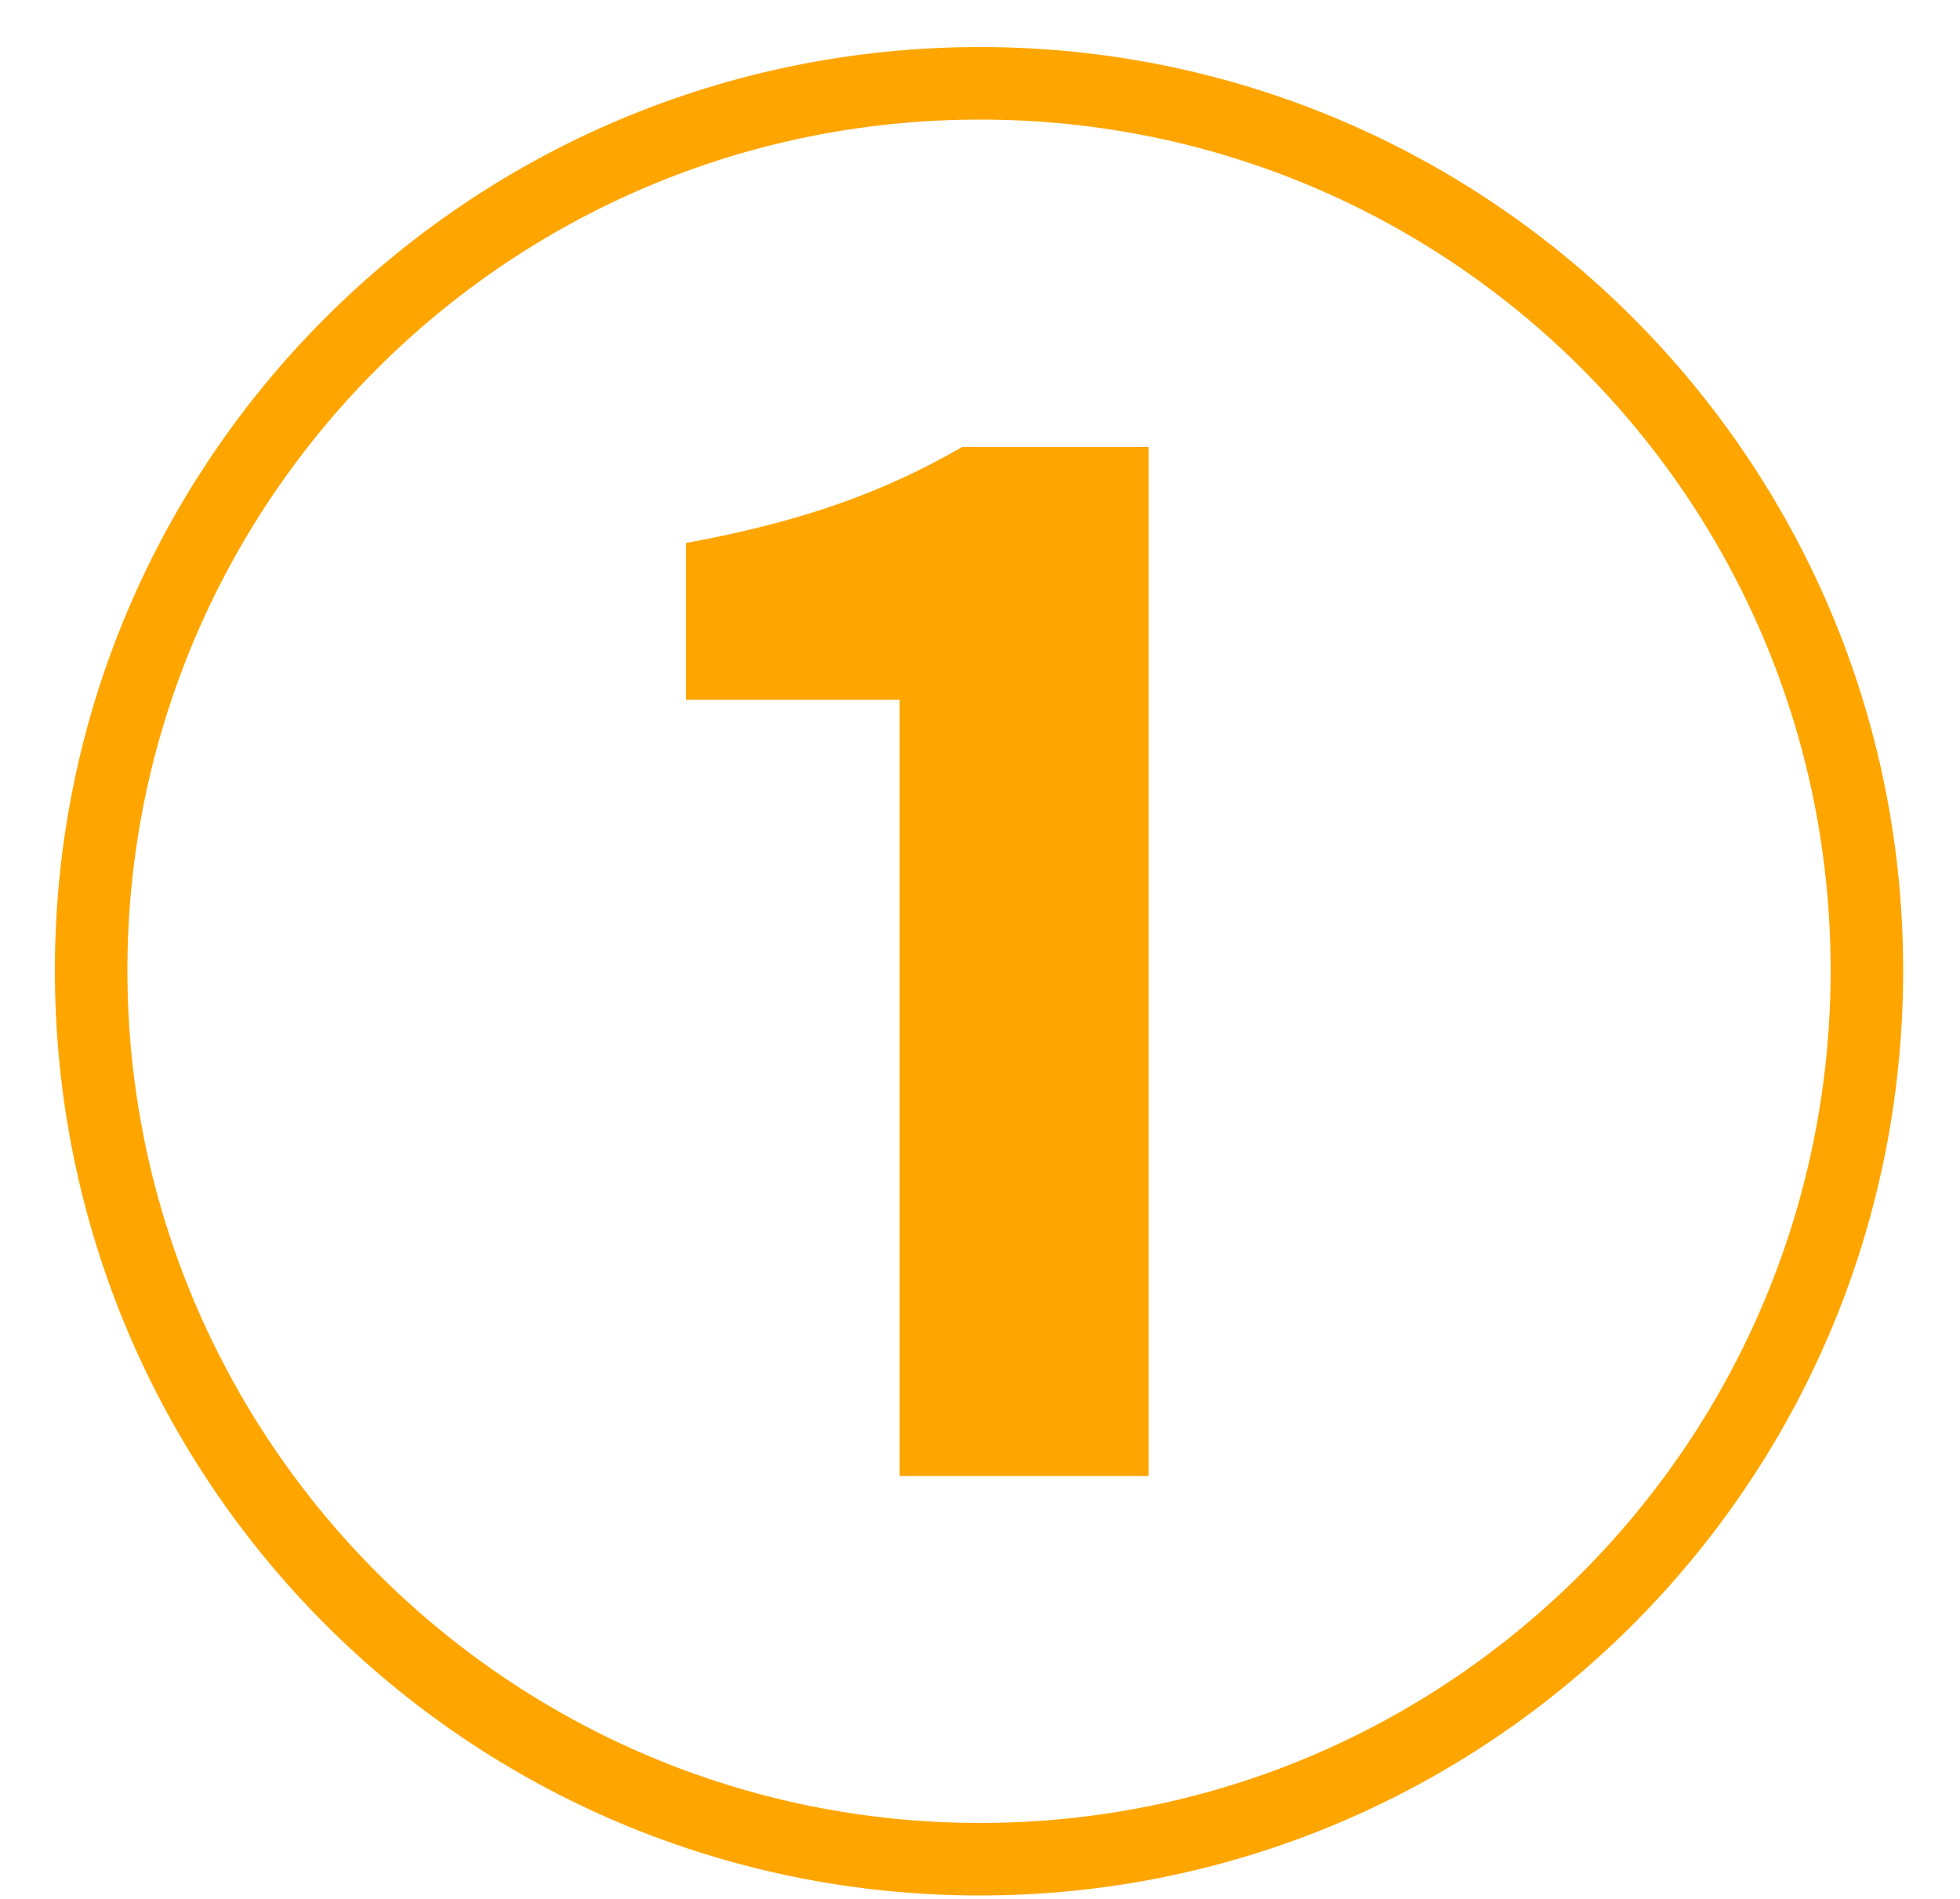
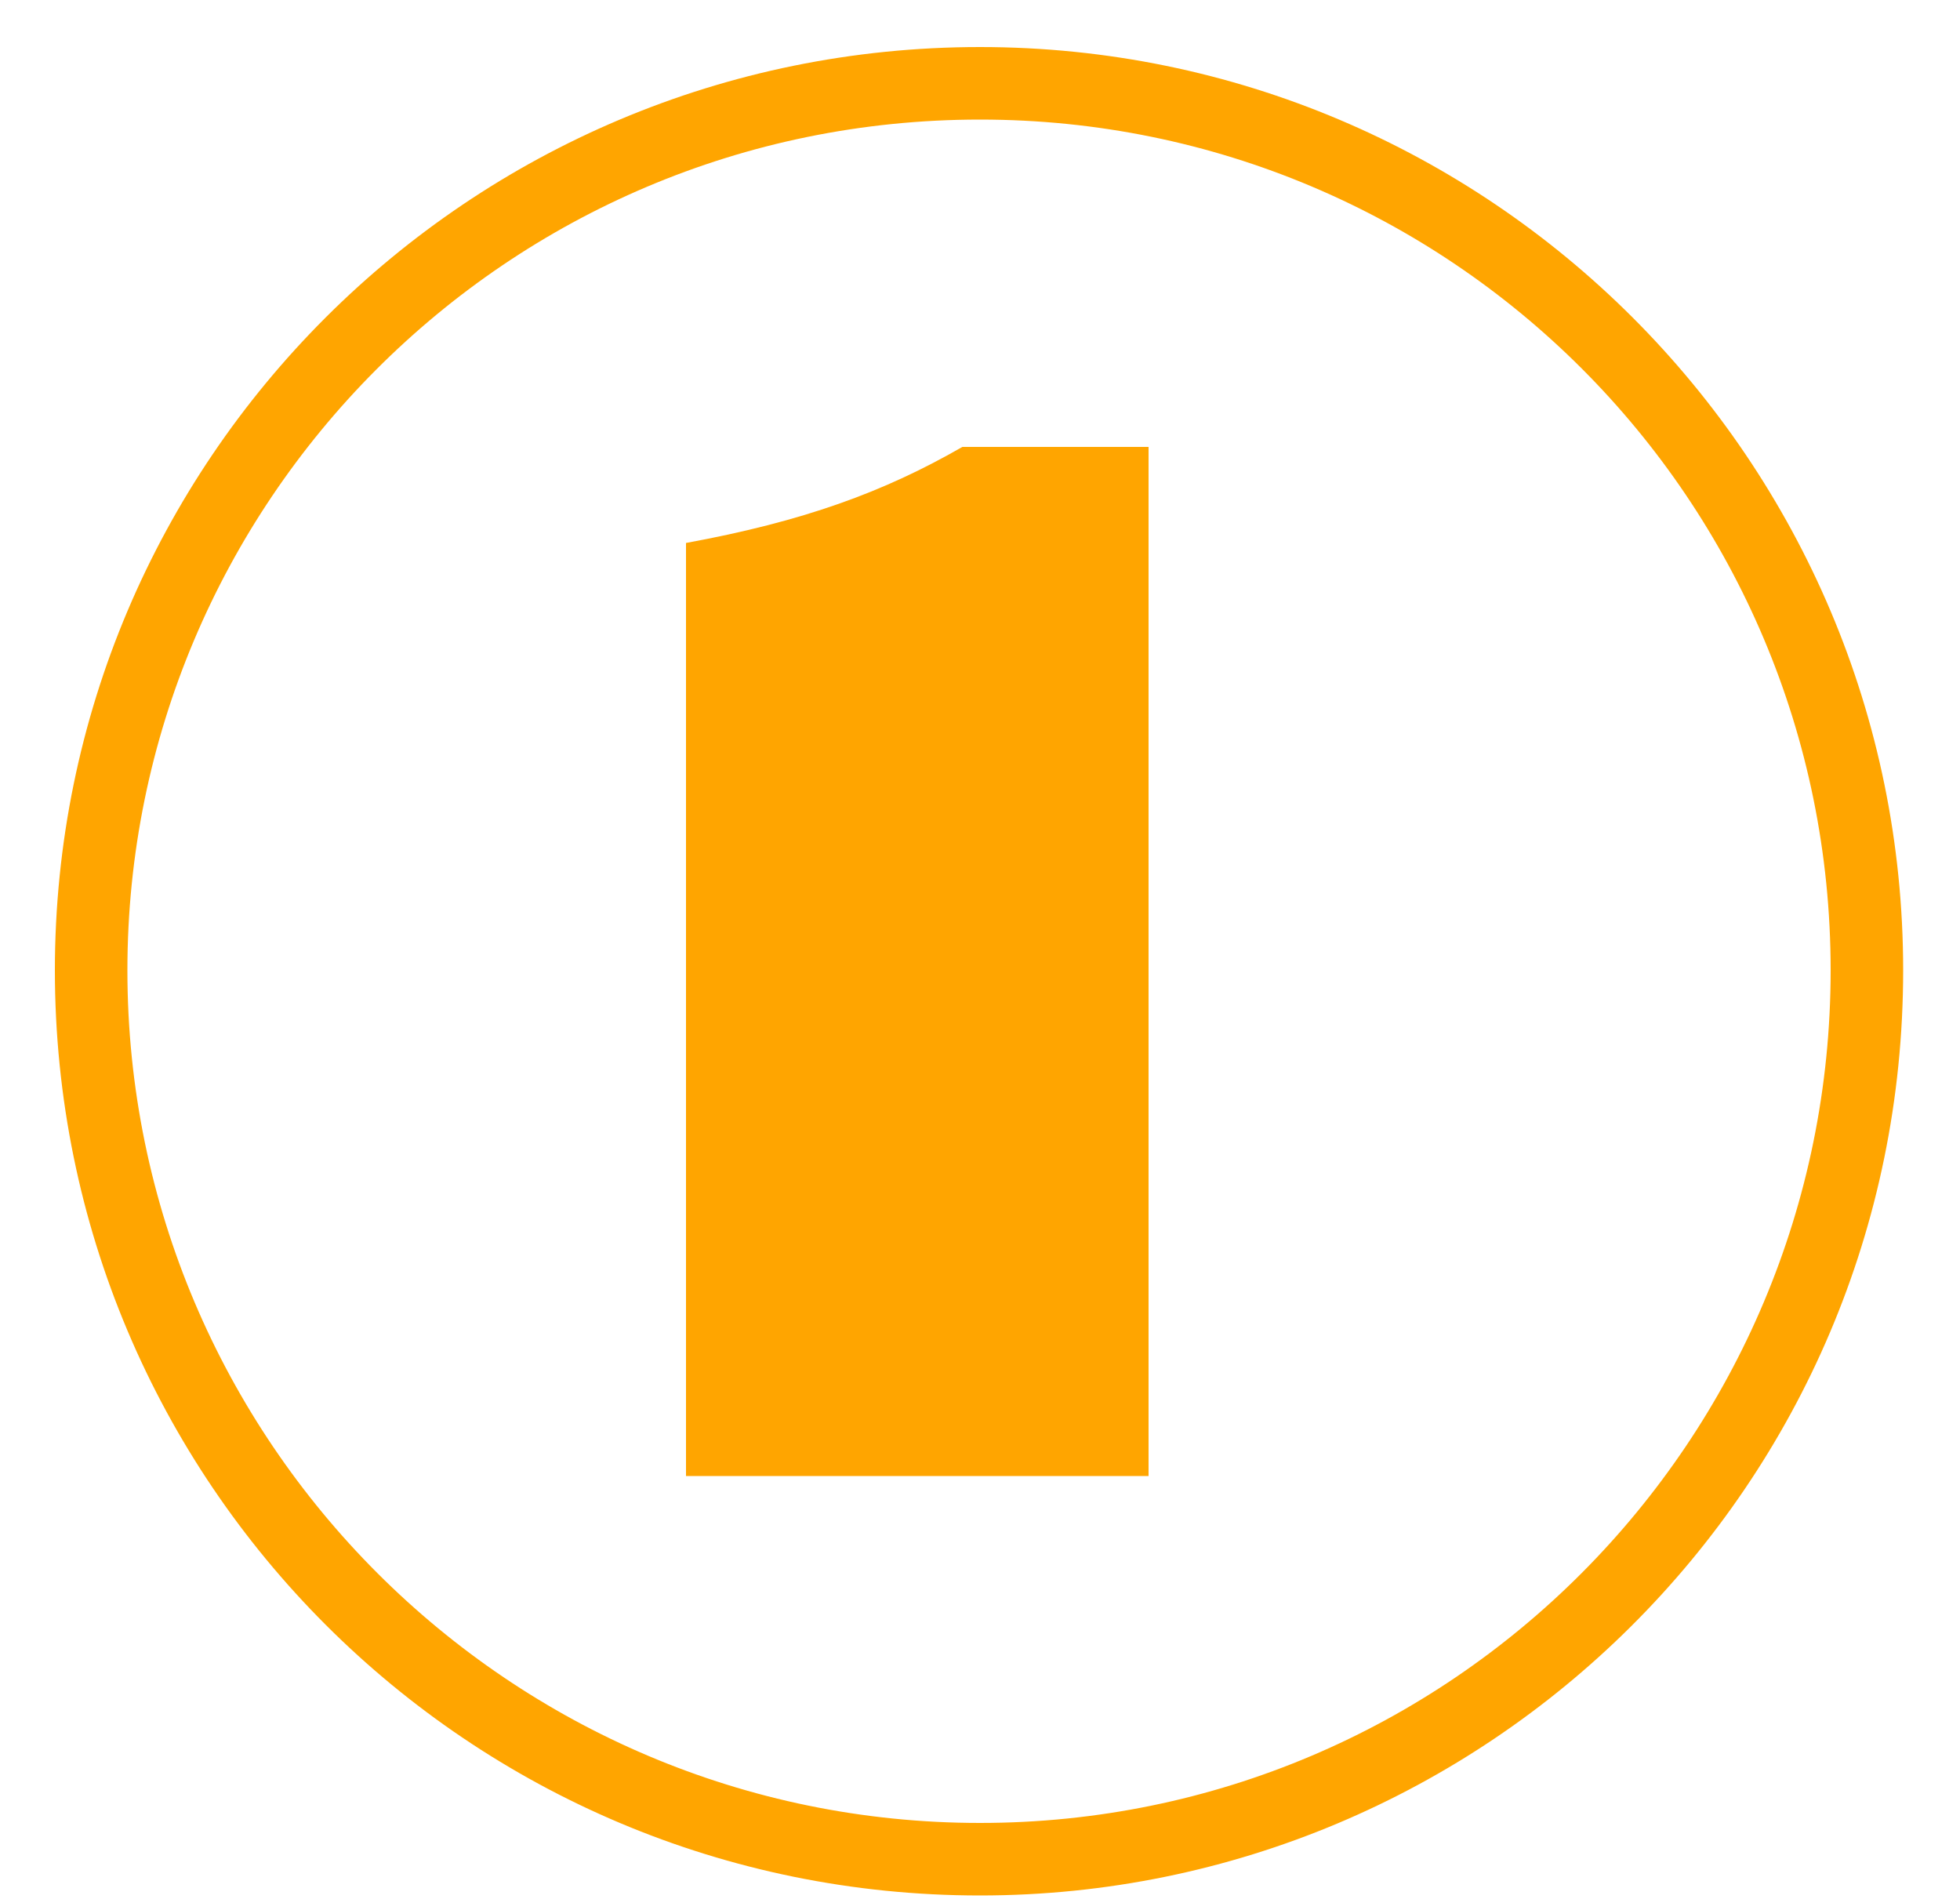
<svg xmlns="http://www.w3.org/2000/svg" width="32" height="31" viewBox="0 0 32 31" fill="none">
-   <path d="M16 30.944C7.648 30.944 0.896 24.192 0.896 15.84C0.896 7.52 7.648 0.768 16 0.768C24.32 0.768 31.072 7.52 31.072 15.84C31.072 24.256 24.256 30.944 16 30.944ZM16 29.76C23.68 29.76 29.888 23.52 29.888 15.84C29.888 8.16 23.68 1.952 16 1.952C8.256 1.952 2.08 8.224 2.08 15.84C2.08 23.52 8.32 29.76 16 29.76ZM14.688 24.096V11.424H11.2V8.864C13.12 8.512 14.432 8.032 15.712 7.296H18.752V24.096H14.688Z" fill="#FFA500" />
+   <path d="M16 30.944C7.648 30.944 0.896 24.192 0.896 15.84C0.896 7.52 7.648 0.768 16 0.768C24.32 0.768 31.072 7.52 31.072 15.84C31.072 24.256 24.256 30.944 16 30.944ZM16 29.76C23.68 29.76 29.888 23.52 29.888 15.84C29.888 8.16 23.68 1.952 16 1.952C8.256 1.952 2.08 8.224 2.08 15.84C2.08 23.52 8.32 29.76 16 29.76ZM14.688 24.096H11.2V8.864C13.12 8.512 14.432 8.032 15.712 7.296H18.752V24.096H14.688Z" fill="#FFA500" />
</svg>